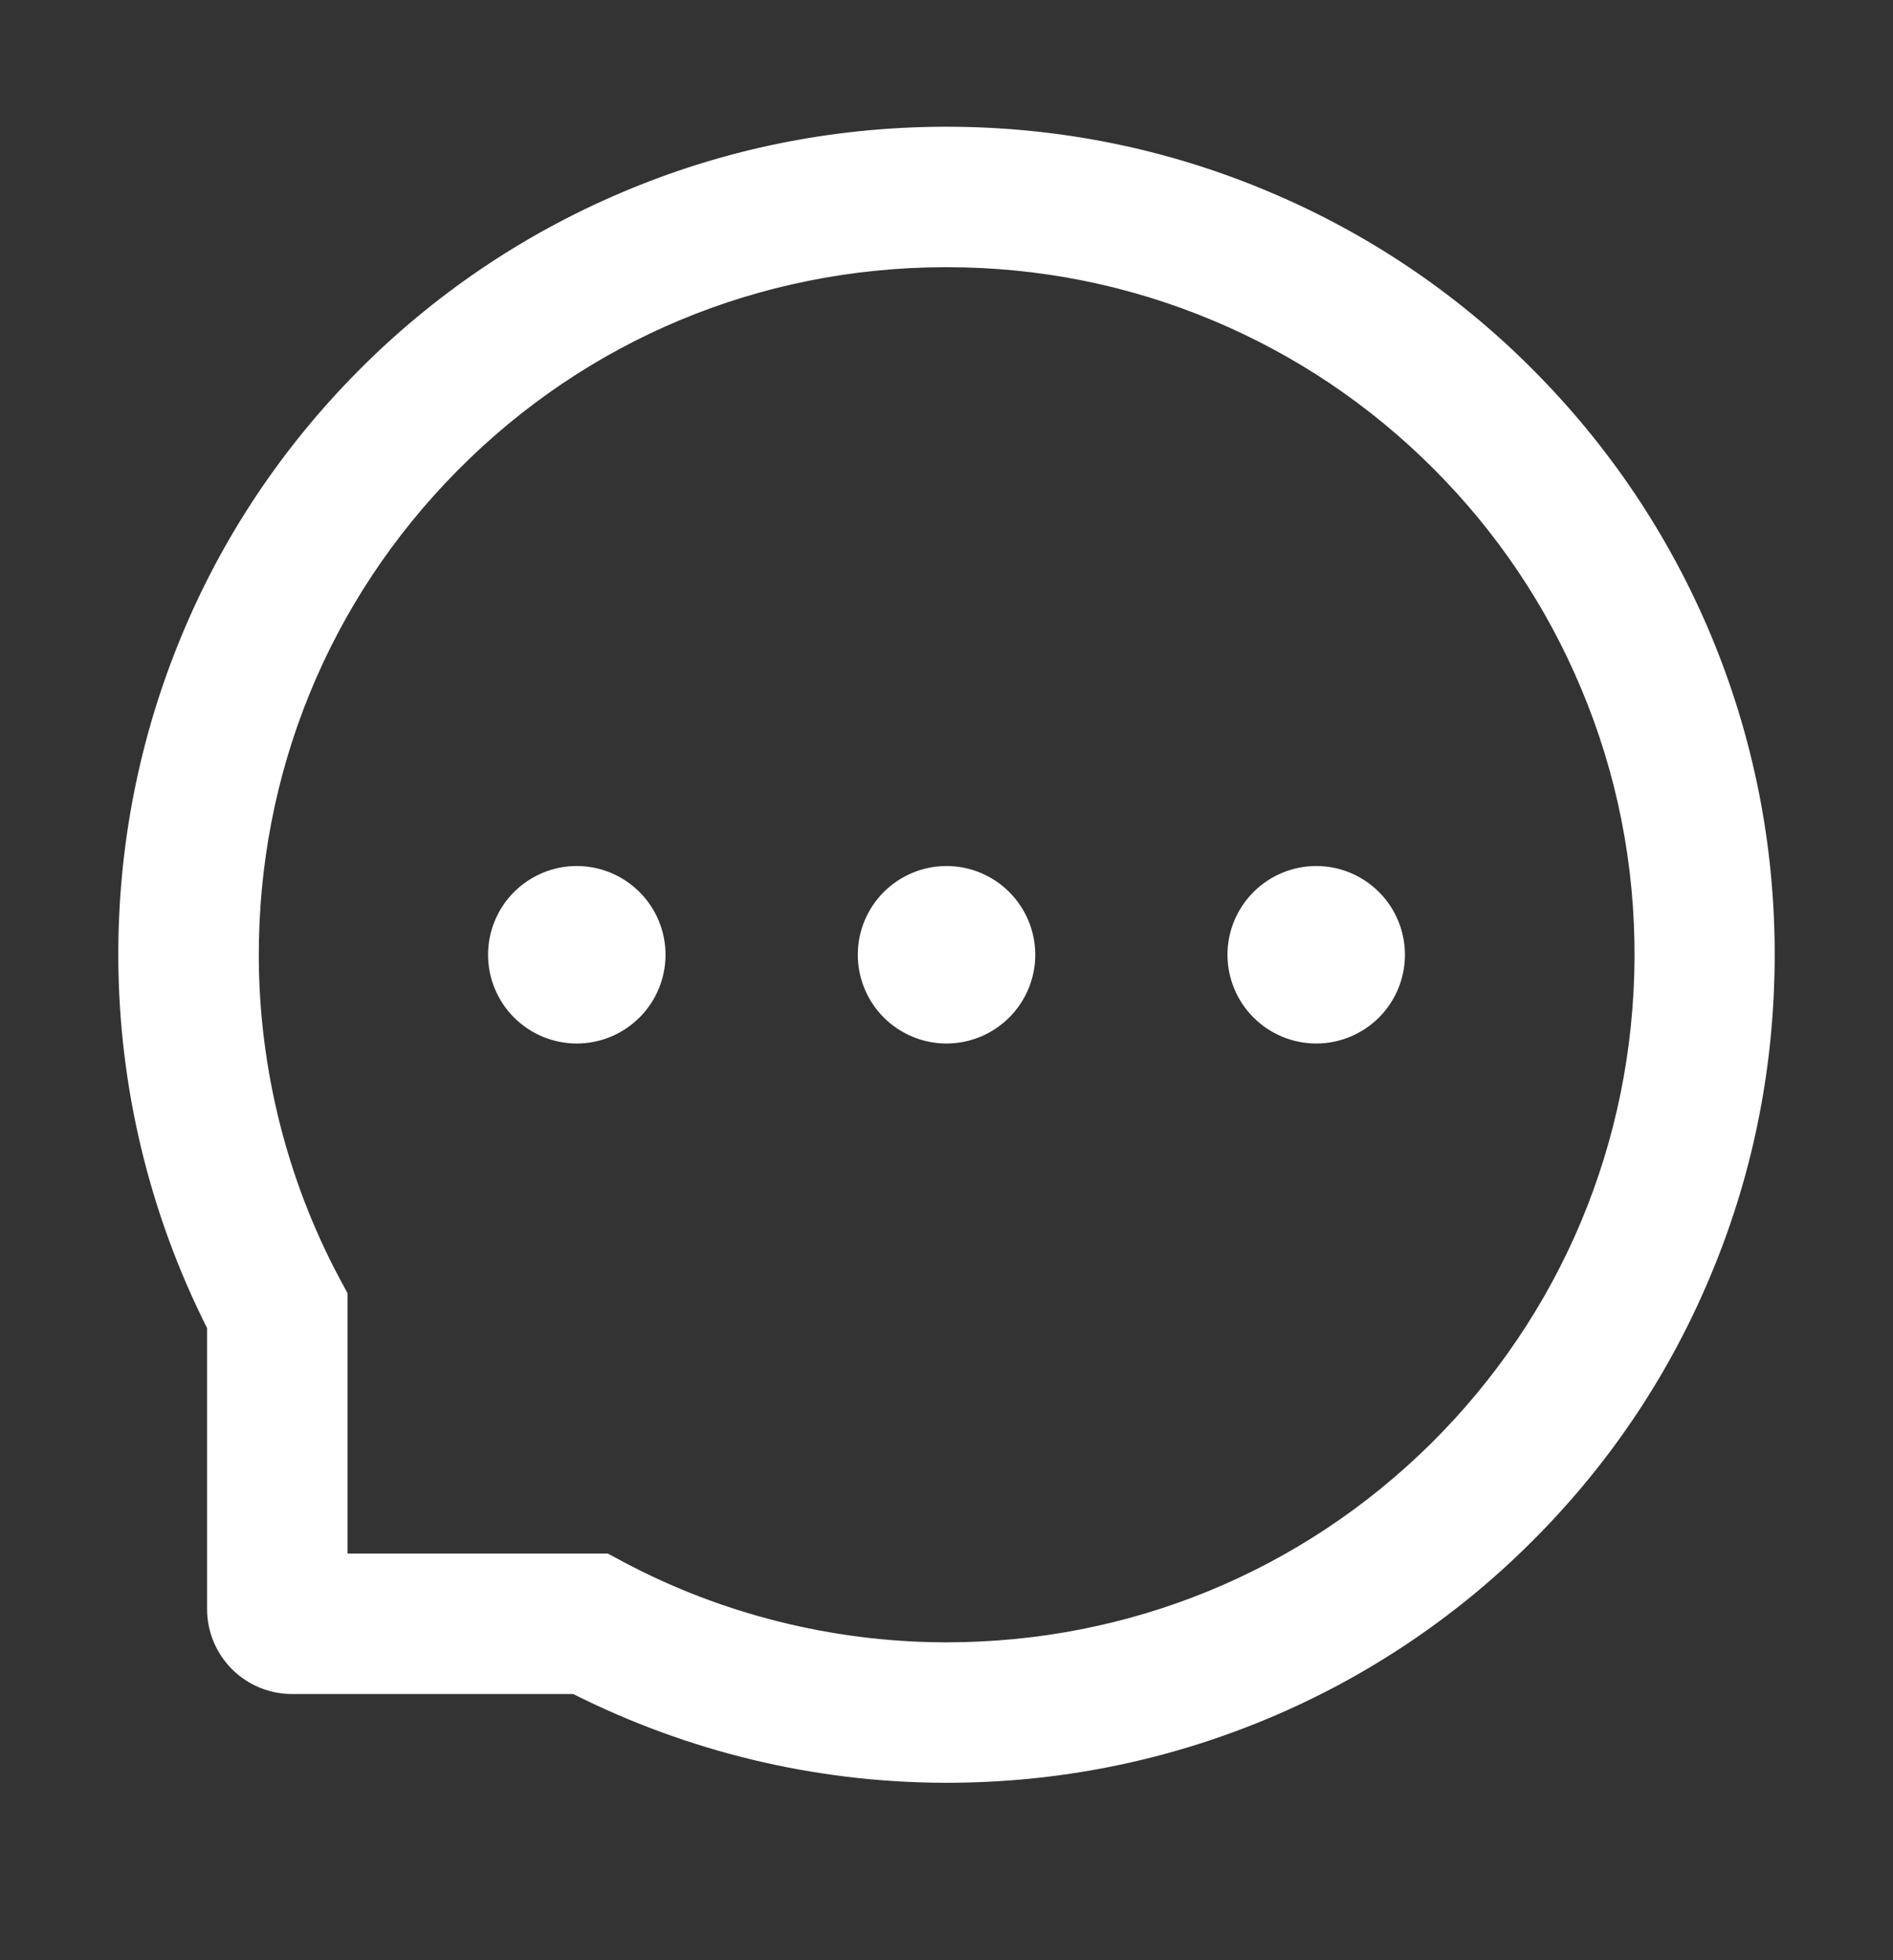
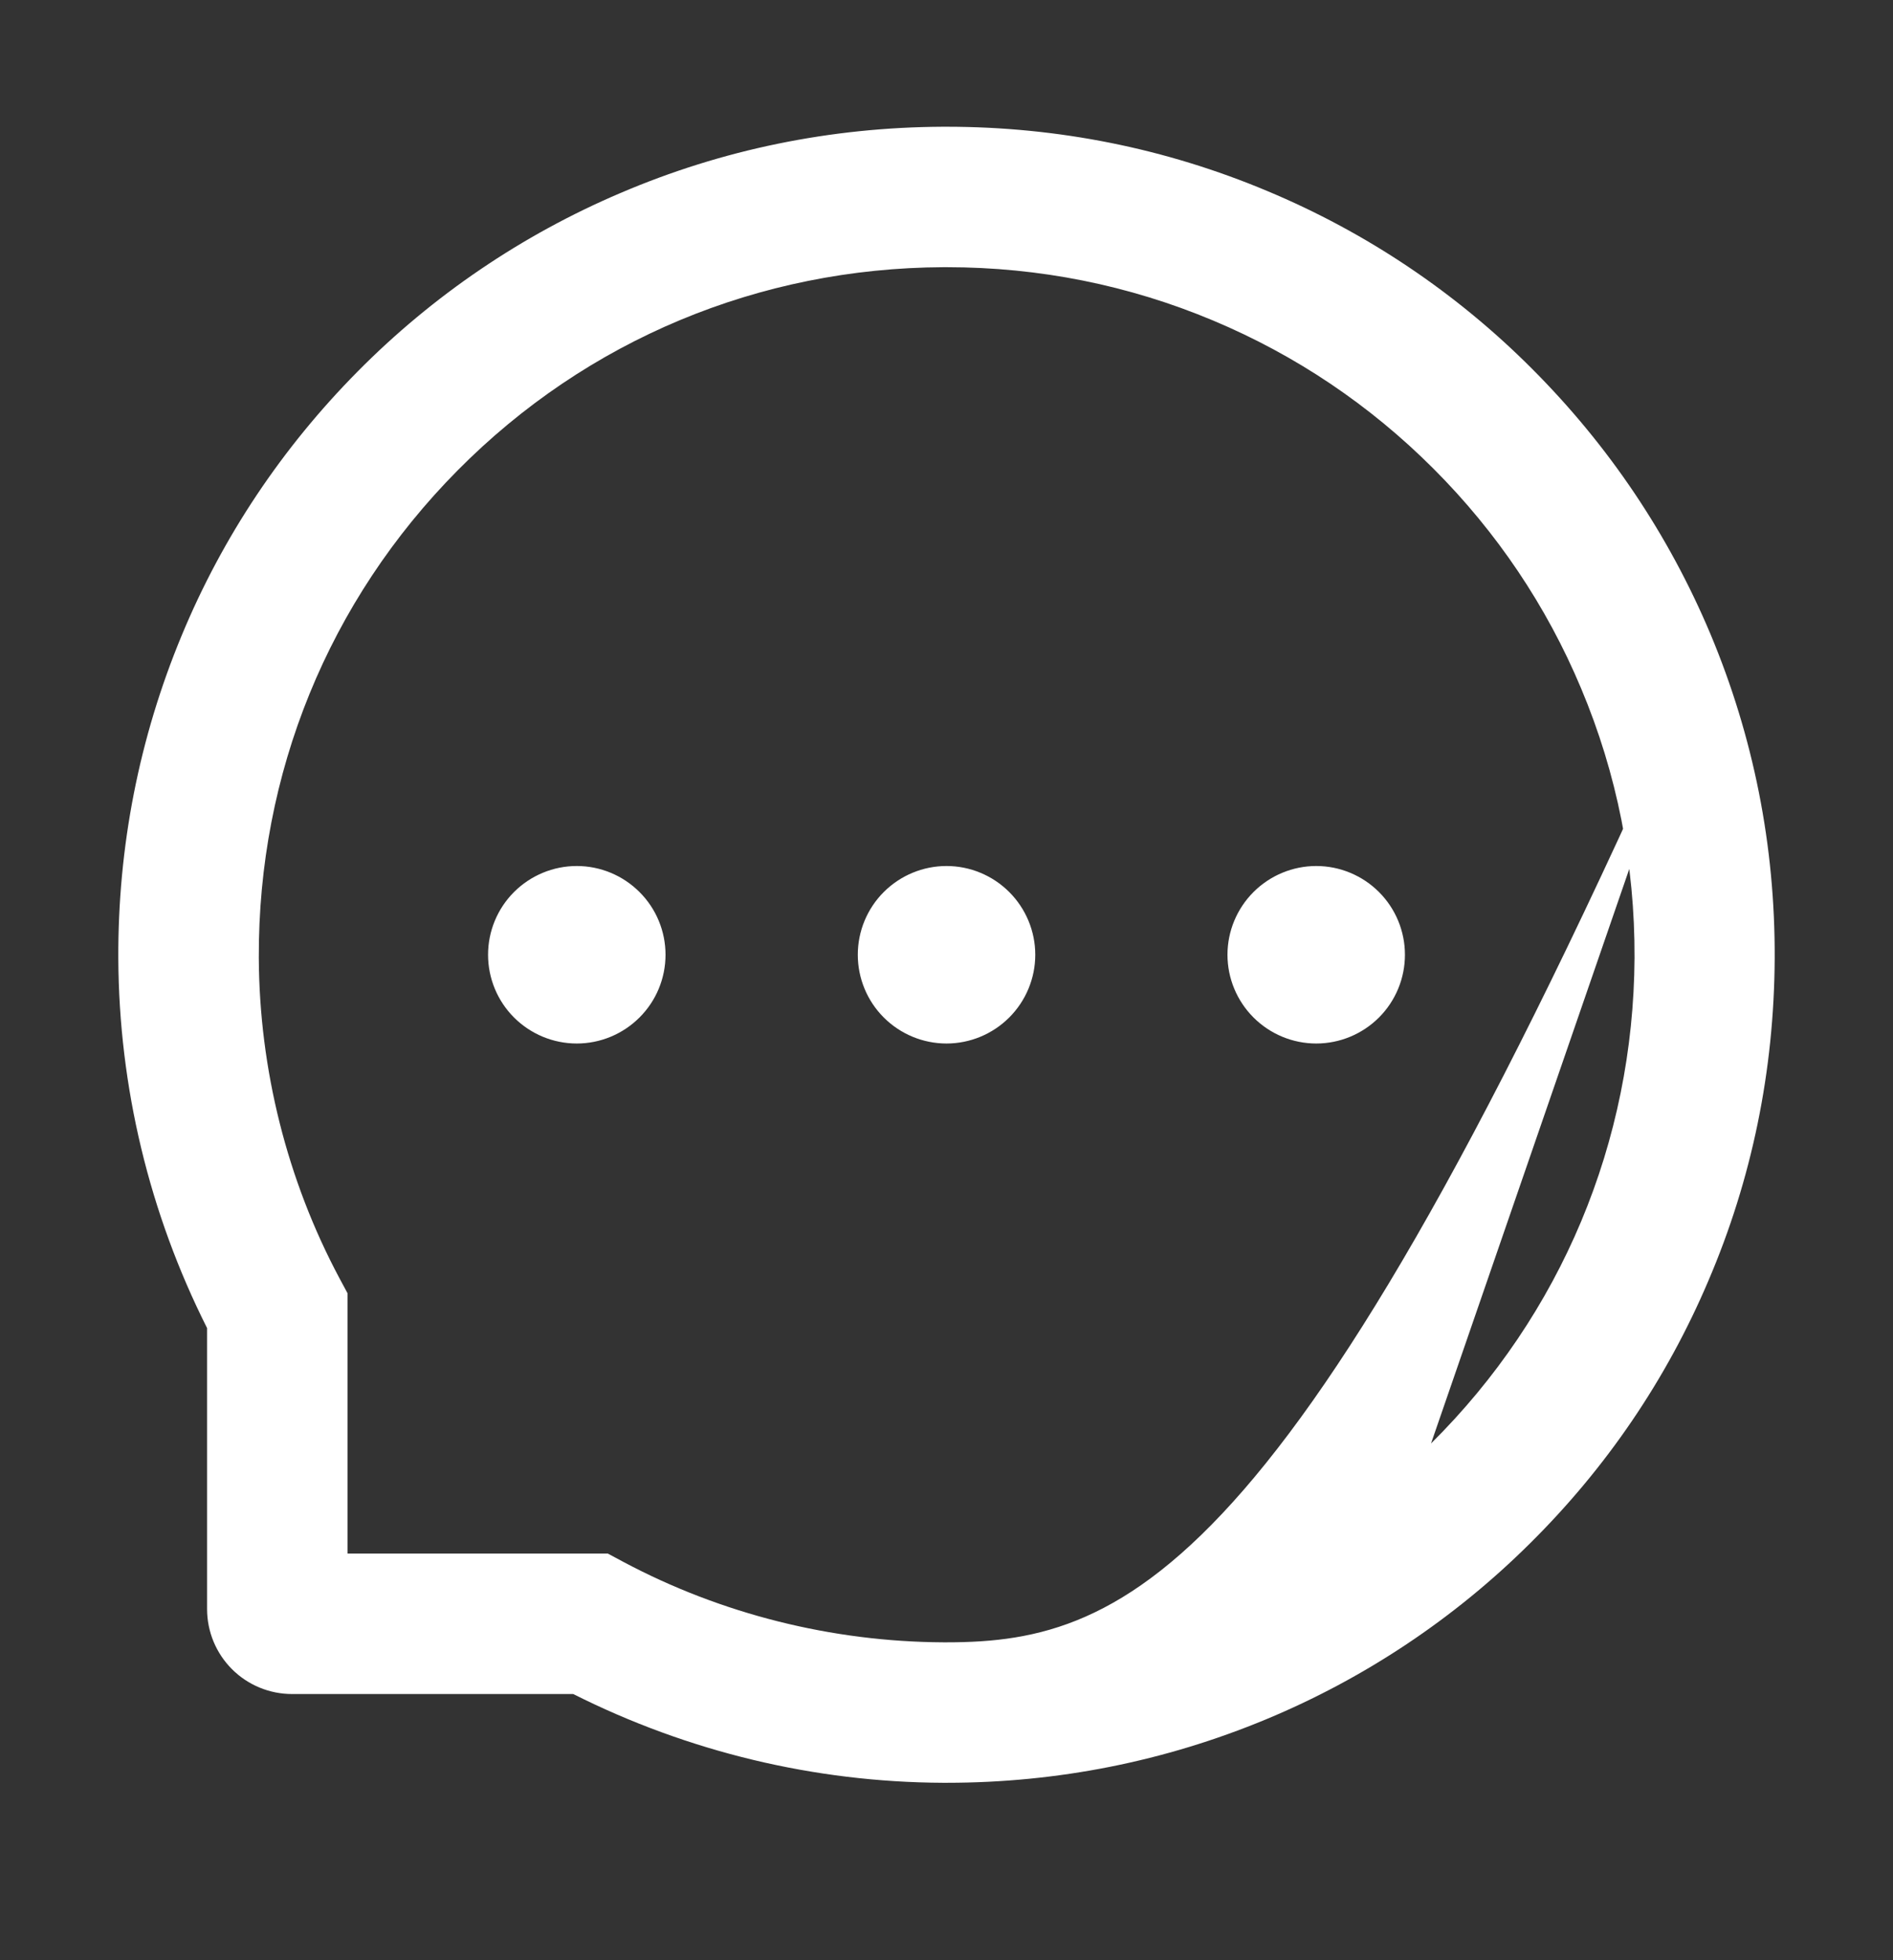
<svg xmlns="http://www.w3.org/2000/svg" width="28" height="29" viewBox="0 0 28 29" fill="none">
  <rect x="0" y="0" width="28" height="29" fill="#333333" stroke="none" />
-   <path d="M12.688 14.125C12.688 14.473 12.826 14.807 13.072 15.053C13.318 15.299 13.652 15.438 14 15.438C14.348 15.438 14.682 15.299 14.928 15.053C15.174 14.807 15.313 14.473 15.313 14.125C15.313 13.777 15.174 13.443 14.928 13.197C14.682 12.951 14.348 12.812 14 12.812C13.652 12.812 13.318 12.951 13.072 13.197C12.826 13.443 12.688 13.777 12.688 14.125ZM18.156 14.125C18.156 14.473 18.295 14.807 18.541 15.053C18.787 15.299 19.121 15.438 19.469 15.438C19.817 15.438 20.151 15.299 20.397 15.053C20.643 14.807 20.781 14.473 20.781 14.125C20.781 13.777 20.643 13.443 20.397 13.197C20.151 12.951 19.817 12.812 19.469 12.812C19.121 12.812 18.787 12.951 18.541 13.197C18.295 13.443 18.156 13.777 18.156 14.125ZM7.219 14.125C7.219 14.473 7.357 14.807 7.603 15.053C7.849 15.299 8.183 15.438 8.531 15.438C8.88 15.438 9.213 15.299 9.459 15.053C9.706 14.807 9.844 14.473 9.844 14.125C9.844 13.777 9.706 13.443 9.459 13.197C9.213 12.951 8.88 12.812 8.531 12.812C8.183 12.812 7.849 12.951 7.603 13.197C7.357 13.443 7.219 13.777 7.219 14.125ZM25.299 9.378C24.681 7.91 23.795 6.592 22.665 5.46C21.544 4.334 20.213 3.44 18.747 2.827C17.243 2.195 15.646 1.875 14 1.875H13.945C12.288 1.883 10.683 2.211 9.174 2.857C7.721 3.476 6.402 4.372 5.291 5.495C4.173 6.625 3.295 7.937 2.688 9.4C2.059 10.915 1.742 12.525 1.75 14.182C1.759 16.081 2.209 17.952 3.063 19.648V23.805C3.063 24.138 3.195 24.458 3.431 24.694C3.667 24.93 3.987 25.062 4.32 25.062H8.479C10.176 25.916 12.046 26.366 13.945 26.375H14.003C15.641 26.375 17.23 26.058 18.725 25.437C20.183 24.831 21.51 23.947 22.63 22.834C23.759 21.716 24.648 20.409 25.268 18.951C25.914 17.442 26.242 15.837 26.25 14.18C26.258 12.514 25.936 10.898 25.299 9.378ZM21.167 21.355C19.25 23.252 16.707 24.297 14 24.297H13.954C12.305 24.289 10.667 23.878 9.22 23.107L8.991 22.984H5.141V19.134L5.018 18.905C4.247 17.458 3.836 15.82 3.828 14.171C3.817 11.445 4.859 8.886 6.77 6.958C8.679 5.03 11.23 3.964 13.956 3.953H14.003C15.37 3.953 16.696 4.218 17.946 4.743C19.165 5.255 20.259 5.99 21.2 6.931C22.138 7.869 22.876 8.965 23.387 10.185C23.918 11.448 24.183 12.788 24.177 14.171C24.161 16.895 23.092 19.446 21.167 21.355Z" fill="white" />
+   <path d="M12.688 14.125C12.688 14.473 12.826 14.807 13.072 15.053C13.318 15.299 13.652 15.438 14 15.438C14.348 15.438 14.682 15.299 14.928 15.053C15.174 14.807 15.313 14.473 15.313 14.125C15.313 13.777 15.174 13.443 14.928 13.197C14.682 12.951 14.348 12.812 14 12.812C13.652 12.812 13.318 12.951 13.072 13.197C12.826 13.443 12.688 13.777 12.688 14.125ZM18.156 14.125C18.156 14.473 18.295 14.807 18.541 15.053C18.787 15.299 19.121 15.438 19.469 15.438C19.817 15.438 20.151 15.299 20.397 15.053C20.643 14.807 20.781 14.473 20.781 14.125C20.781 13.777 20.643 13.443 20.397 13.197C20.151 12.951 19.817 12.812 19.469 12.812C19.121 12.812 18.787 12.951 18.541 13.197C18.295 13.443 18.156 13.777 18.156 14.125ZM7.219 14.125C7.219 14.473 7.357 14.807 7.603 15.053C7.849 15.299 8.183 15.438 8.531 15.438C8.88 15.438 9.213 15.299 9.459 15.053C9.706 14.807 9.844 14.473 9.844 14.125C9.844 13.777 9.706 13.443 9.459 13.197C9.213 12.951 8.88 12.812 8.531 12.812C8.183 12.812 7.849 12.951 7.603 13.197C7.357 13.443 7.219 13.777 7.219 14.125ZM25.299 9.378C24.681 7.91 23.795 6.592 22.665 5.46C21.544 4.334 20.213 3.44 18.747 2.827C17.243 2.195 15.646 1.875 14 1.875H13.945C12.288 1.883 10.683 2.211 9.174 2.857C7.721 3.476 6.402 4.372 5.291 5.495C4.173 6.625 3.295 7.937 2.688 9.4C2.059 10.915 1.742 12.525 1.75 14.182C1.759 16.081 2.209 17.952 3.063 19.648V23.805C3.063 24.138 3.195 24.458 3.431 24.694C3.667 24.93 3.987 25.062 4.32 25.062H8.479C10.176 25.916 12.046 26.366 13.945 26.375H14.003C15.641 26.375 17.23 26.058 18.725 25.437C20.183 24.831 21.51 23.947 22.63 22.834C23.759 21.716 24.648 20.409 25.268 18.951C25.914 17.442 26.242 15.837 26.25 14.18C26.258 12.514 25.936 10.898 25.299 9.378ZC19.25 23.252 16.707 24.297 14 24.297H13.954C12.305 24.289 10.667 23.878 9.22 23.107L8.991 22.984H5.141V19.134L5.018 18.905C4.247 17.458 3.836 15.82 3.828 14.171C3.817 11.445 4.859 8.886 6.77 6.958C8.679 5.03 11.23 3.964 13.956 3.953H14.003C15.37 3.953 16.696 4.218 17.946 4.743C19.165 5.255 20.259 5.99 21.2 6.931C22.138 7.869 22.876 8.965 23.387 10.185C23.918 11.448 24.183 12.788 24.177 14.171C24.161 16.895 23.092 19.446 21.167 21.355Z" fill="white" />
</svg>